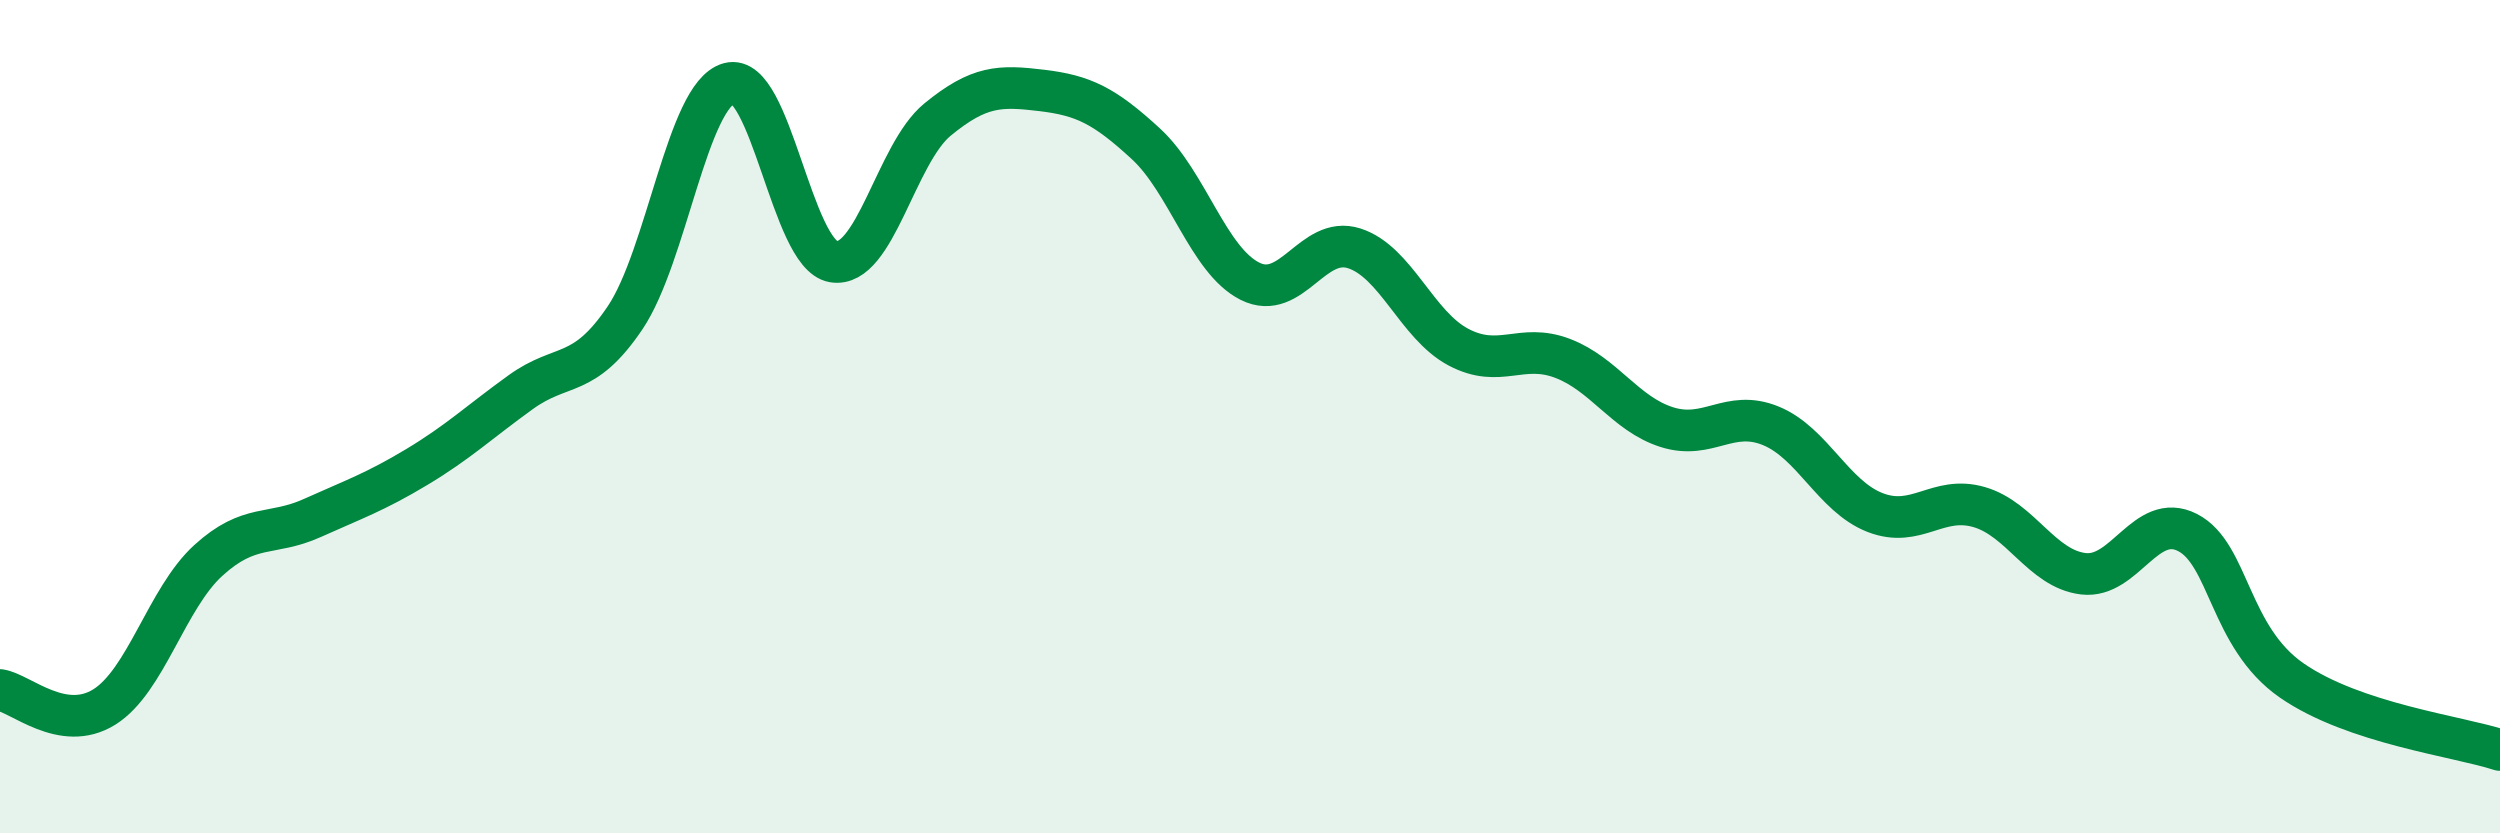
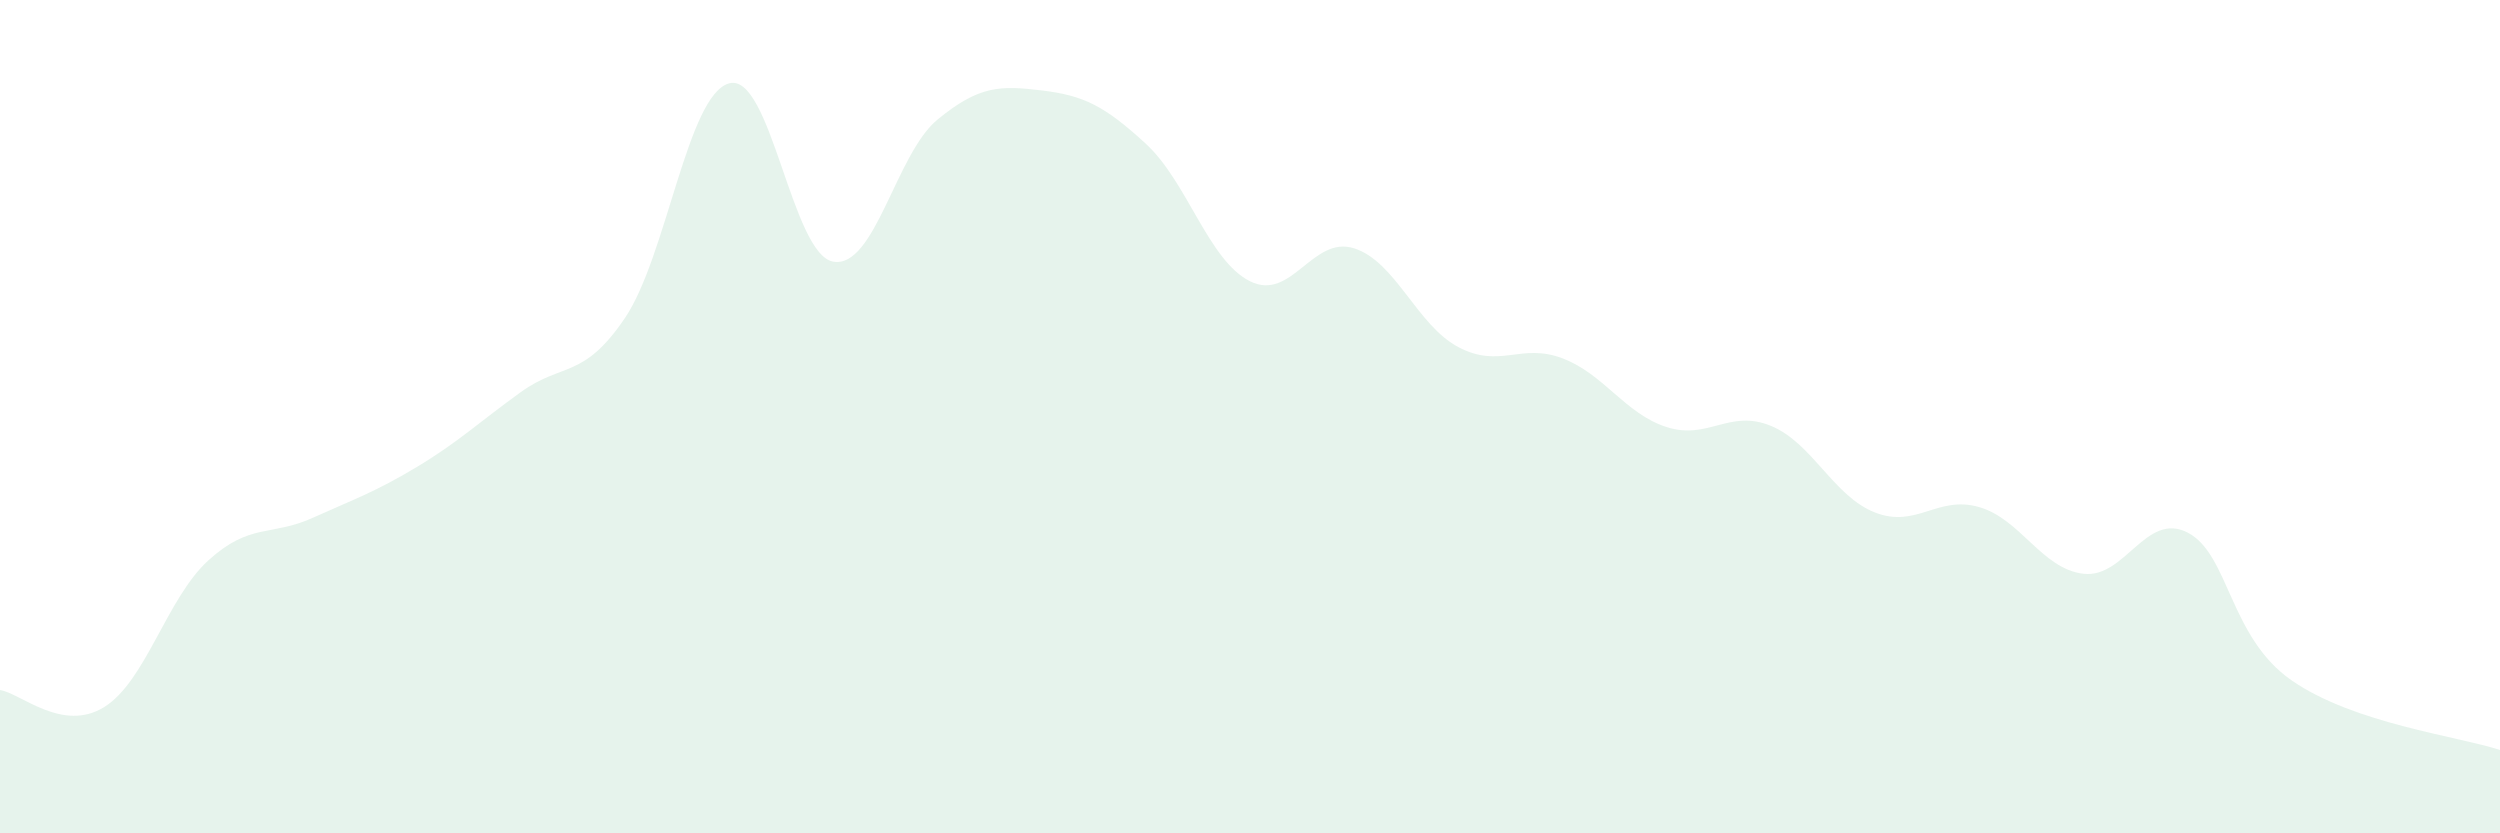
<svg xmlns="http://www.w3.org/2000/svg" width="60" height="20" viewBox="0 0 60 20">
  <path d="M 0,16.56 C 0.5,16.64 1.5,17.59 2.5,16.97 C 3.5,16.35 4,14.36 5,13.45 C 6,12.54 6.5,12.88 7.5,12.43 C 8.5,11.98 9,11.81 10,11.21 C 11,10.61 11.5,10.13 12.5,9.41 C 13.5,8.69 14,9.11 15,7.63 C 16,6.15 16.5,2.27 17.5,2 C 18.5,1.73 19,6.11 20,6.28 C 21,6.45 21.5,3.69 22.5,2.87 C 23.5,2.05 24,2.05 25,2.17 C 26,2.29 26.5,2.53 27.5,3.45 C 28.5,4.37 29,6.25 30,6.75 C 31,7.25 31.5,5.64 32.5,5.96 C 33.5,6.28 34,7.8 35,8.33 C 36,8.86 36.5,8.22 37.5,8.6 C 38.5,8.98 39,9.93 40,10.25 C 41,10.57 41.5,9.81 42.5,10.22 C 43.5,10.63 44,11.91 45,12.3 C 46,12.69 46.5,11.88 47.5,12.17 C 48.5,12.46 49,13.65 50,13.77 C 51,13.89 51.5,12.27 52.5,12.78 C 53.5,13.29 53.5,15.29 55,16.33 C 56.5,17.37 59,17.67 60,18L60 20L0 20Z" fill="#008740" opacity="0.1" stroke-linecap="round" stroke-linejoin="round" />
-   <path d="M 0,16.56 C 0.5,16.64 1.5,17.59 2.5,16.97 C 3.5,16.35 4,14.36 5,13.45 C 6,12.54 6.5,12.88 7.5,12.43 C 8.5,11.98 9,11.81 10,11.21 C 11,10.61 11.5,10.13 12.5,9.41 C 13.5,8.69 14,9.11 15,7.63 C 16,6.15 16.5,2.27 17.5,2 C 18.5,1.73 19,6.11 20,6.28 C 21,6.45 21.5,3.69 22.5,2.87 C 23.5,2.05 24,2.05 25,2.17 C 26,2.29 26.5,2.53 27.5,3.45 C 28.5,4.37 29,6.25 30,6.75 C 31,7.25 31.5,5.64 32.5,5.96 C 33.5,6.28 34,7.8 35,8.33 C 36,8.86 36.5,8.22 37.5,8.6 C 38.5,8.98 39,9.93 40,10.25 C 41,10.57 41.5,9.81 42.5,10.22 C 43.5,10.63 44,11.91 45,12.3 C 46,12.69 46.5,11.88 47.5,12.17 C 48.5,12.46 49,13.65 50,13.77 C 51,13.89 51.5,12.27 52.5,12.78 C 53.5,13.29 53.5,15.29 55,16.33 C 56.5,17.37 59,17.67 60,18" stroke="#008740" stroke-width="1" fill="none" stroke-linecap="round" stroke-linejoin="round" />
</svg>